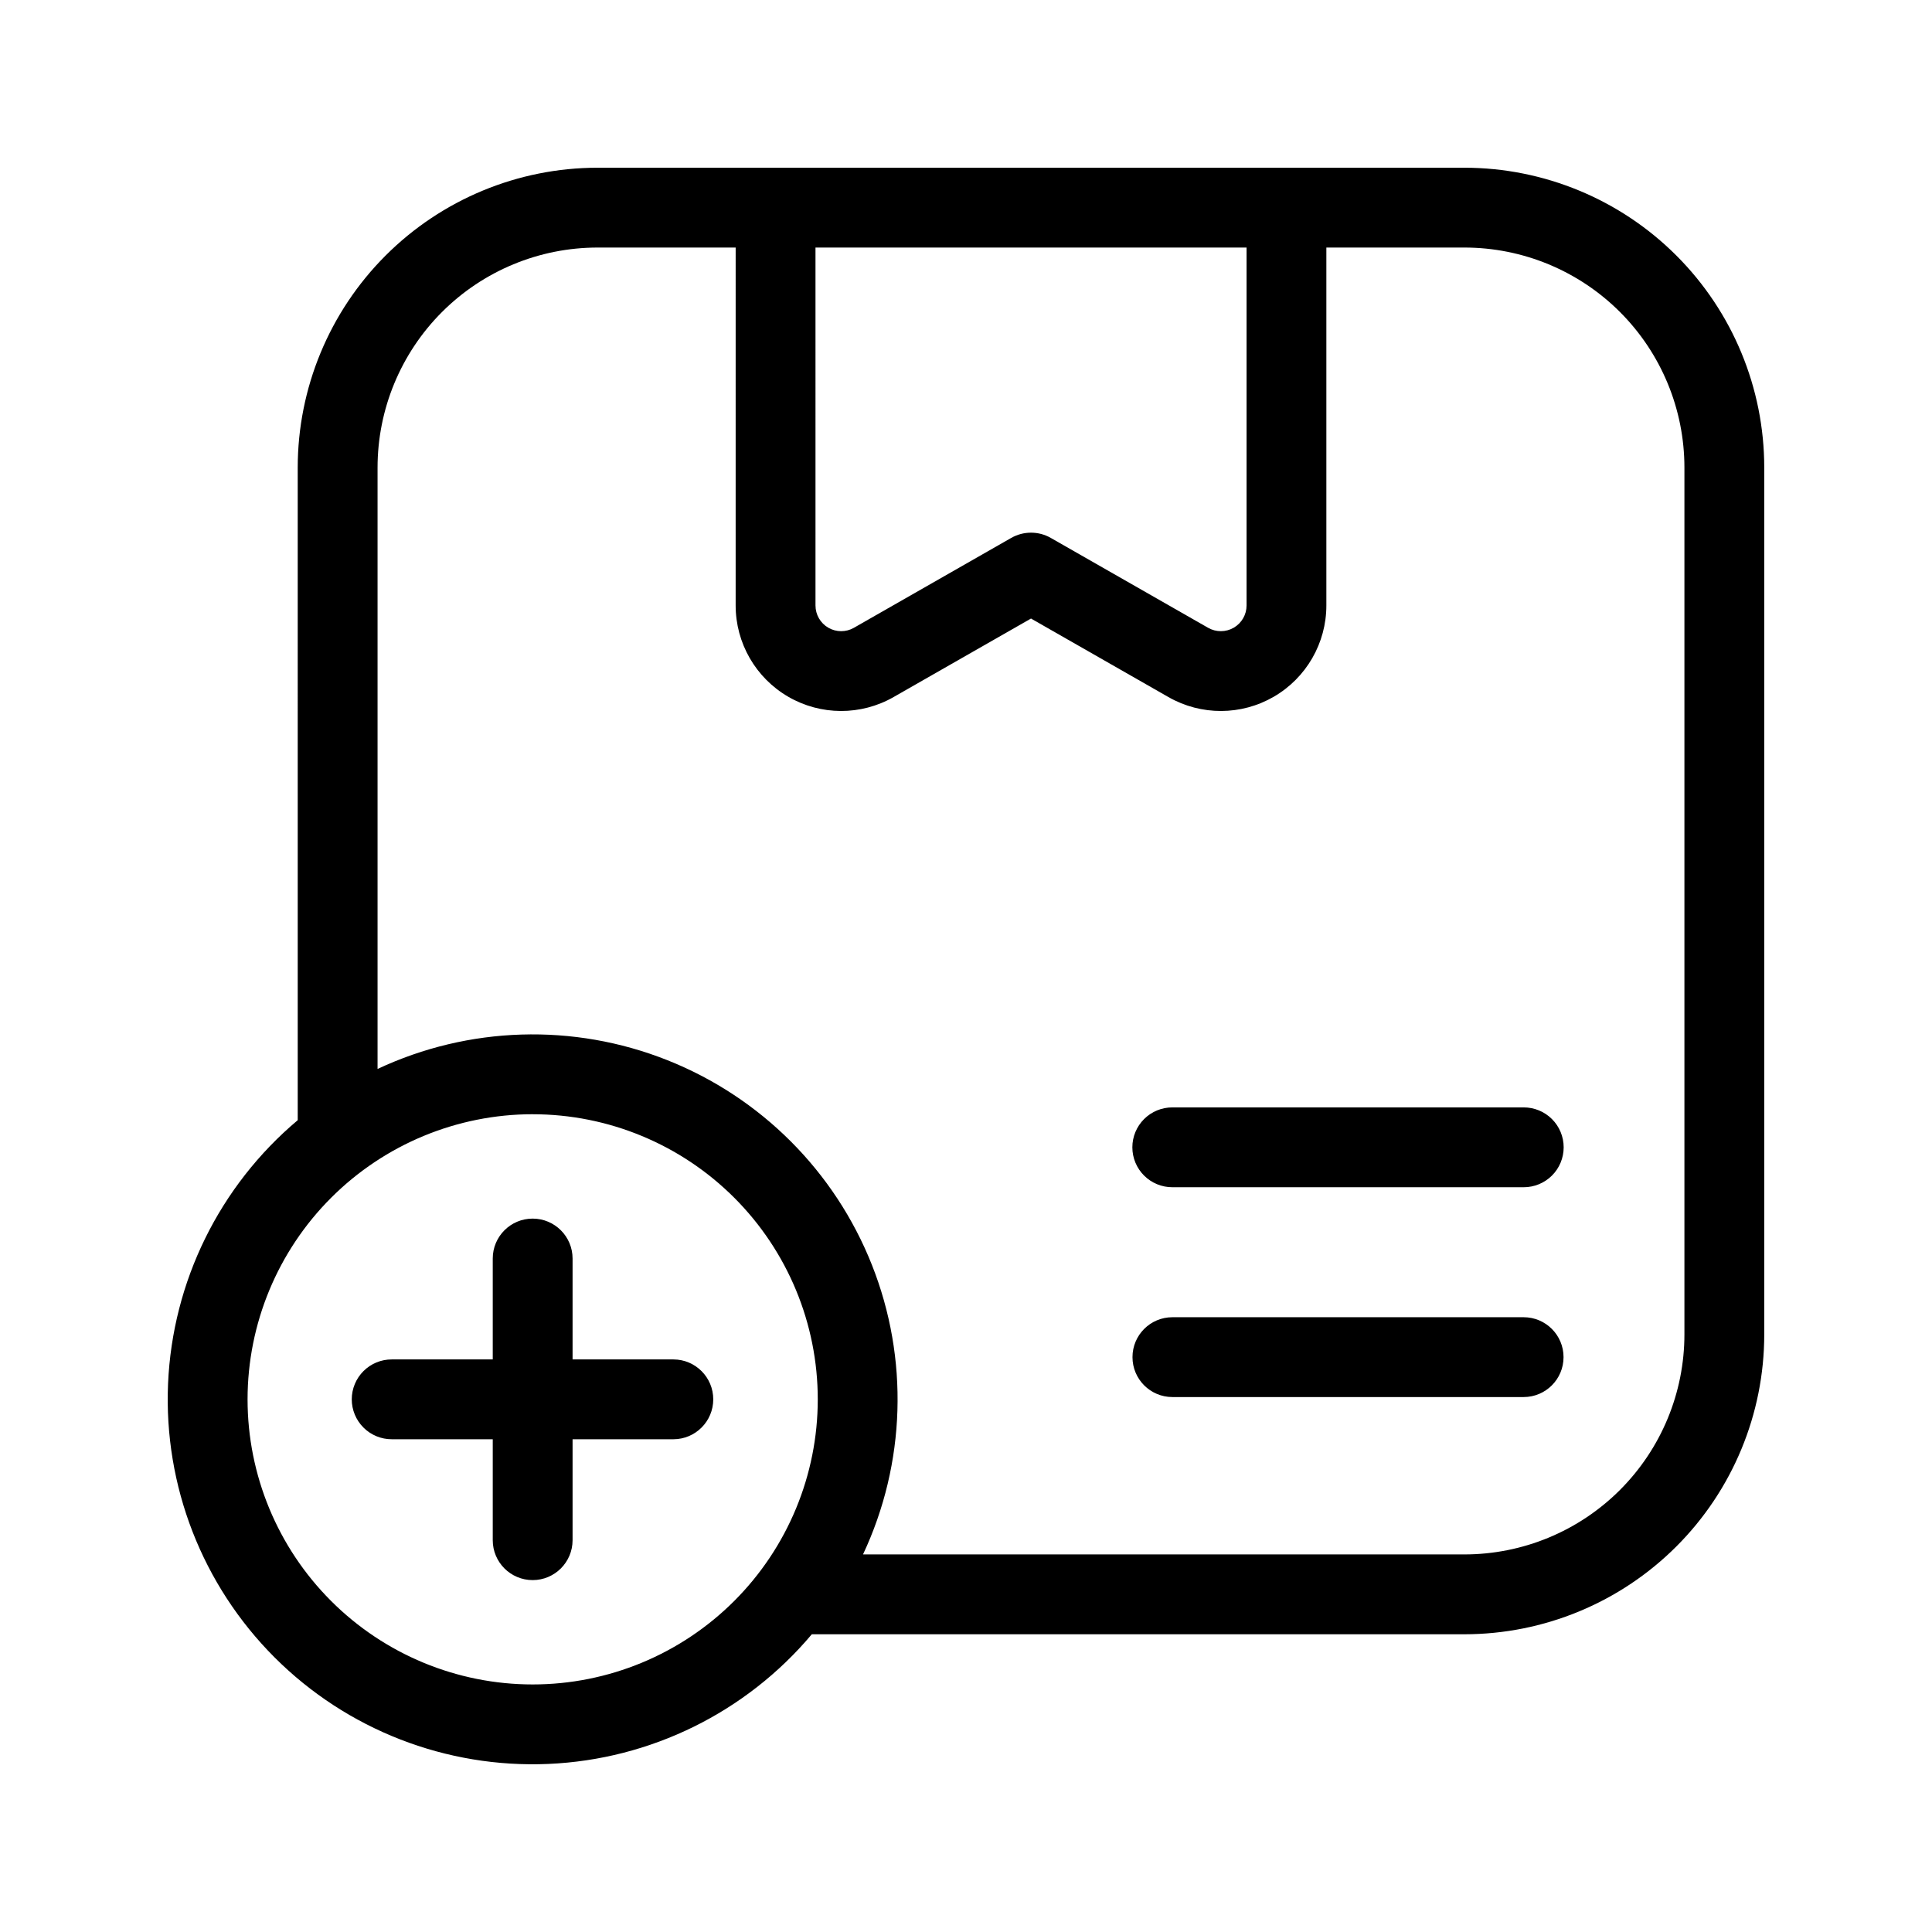
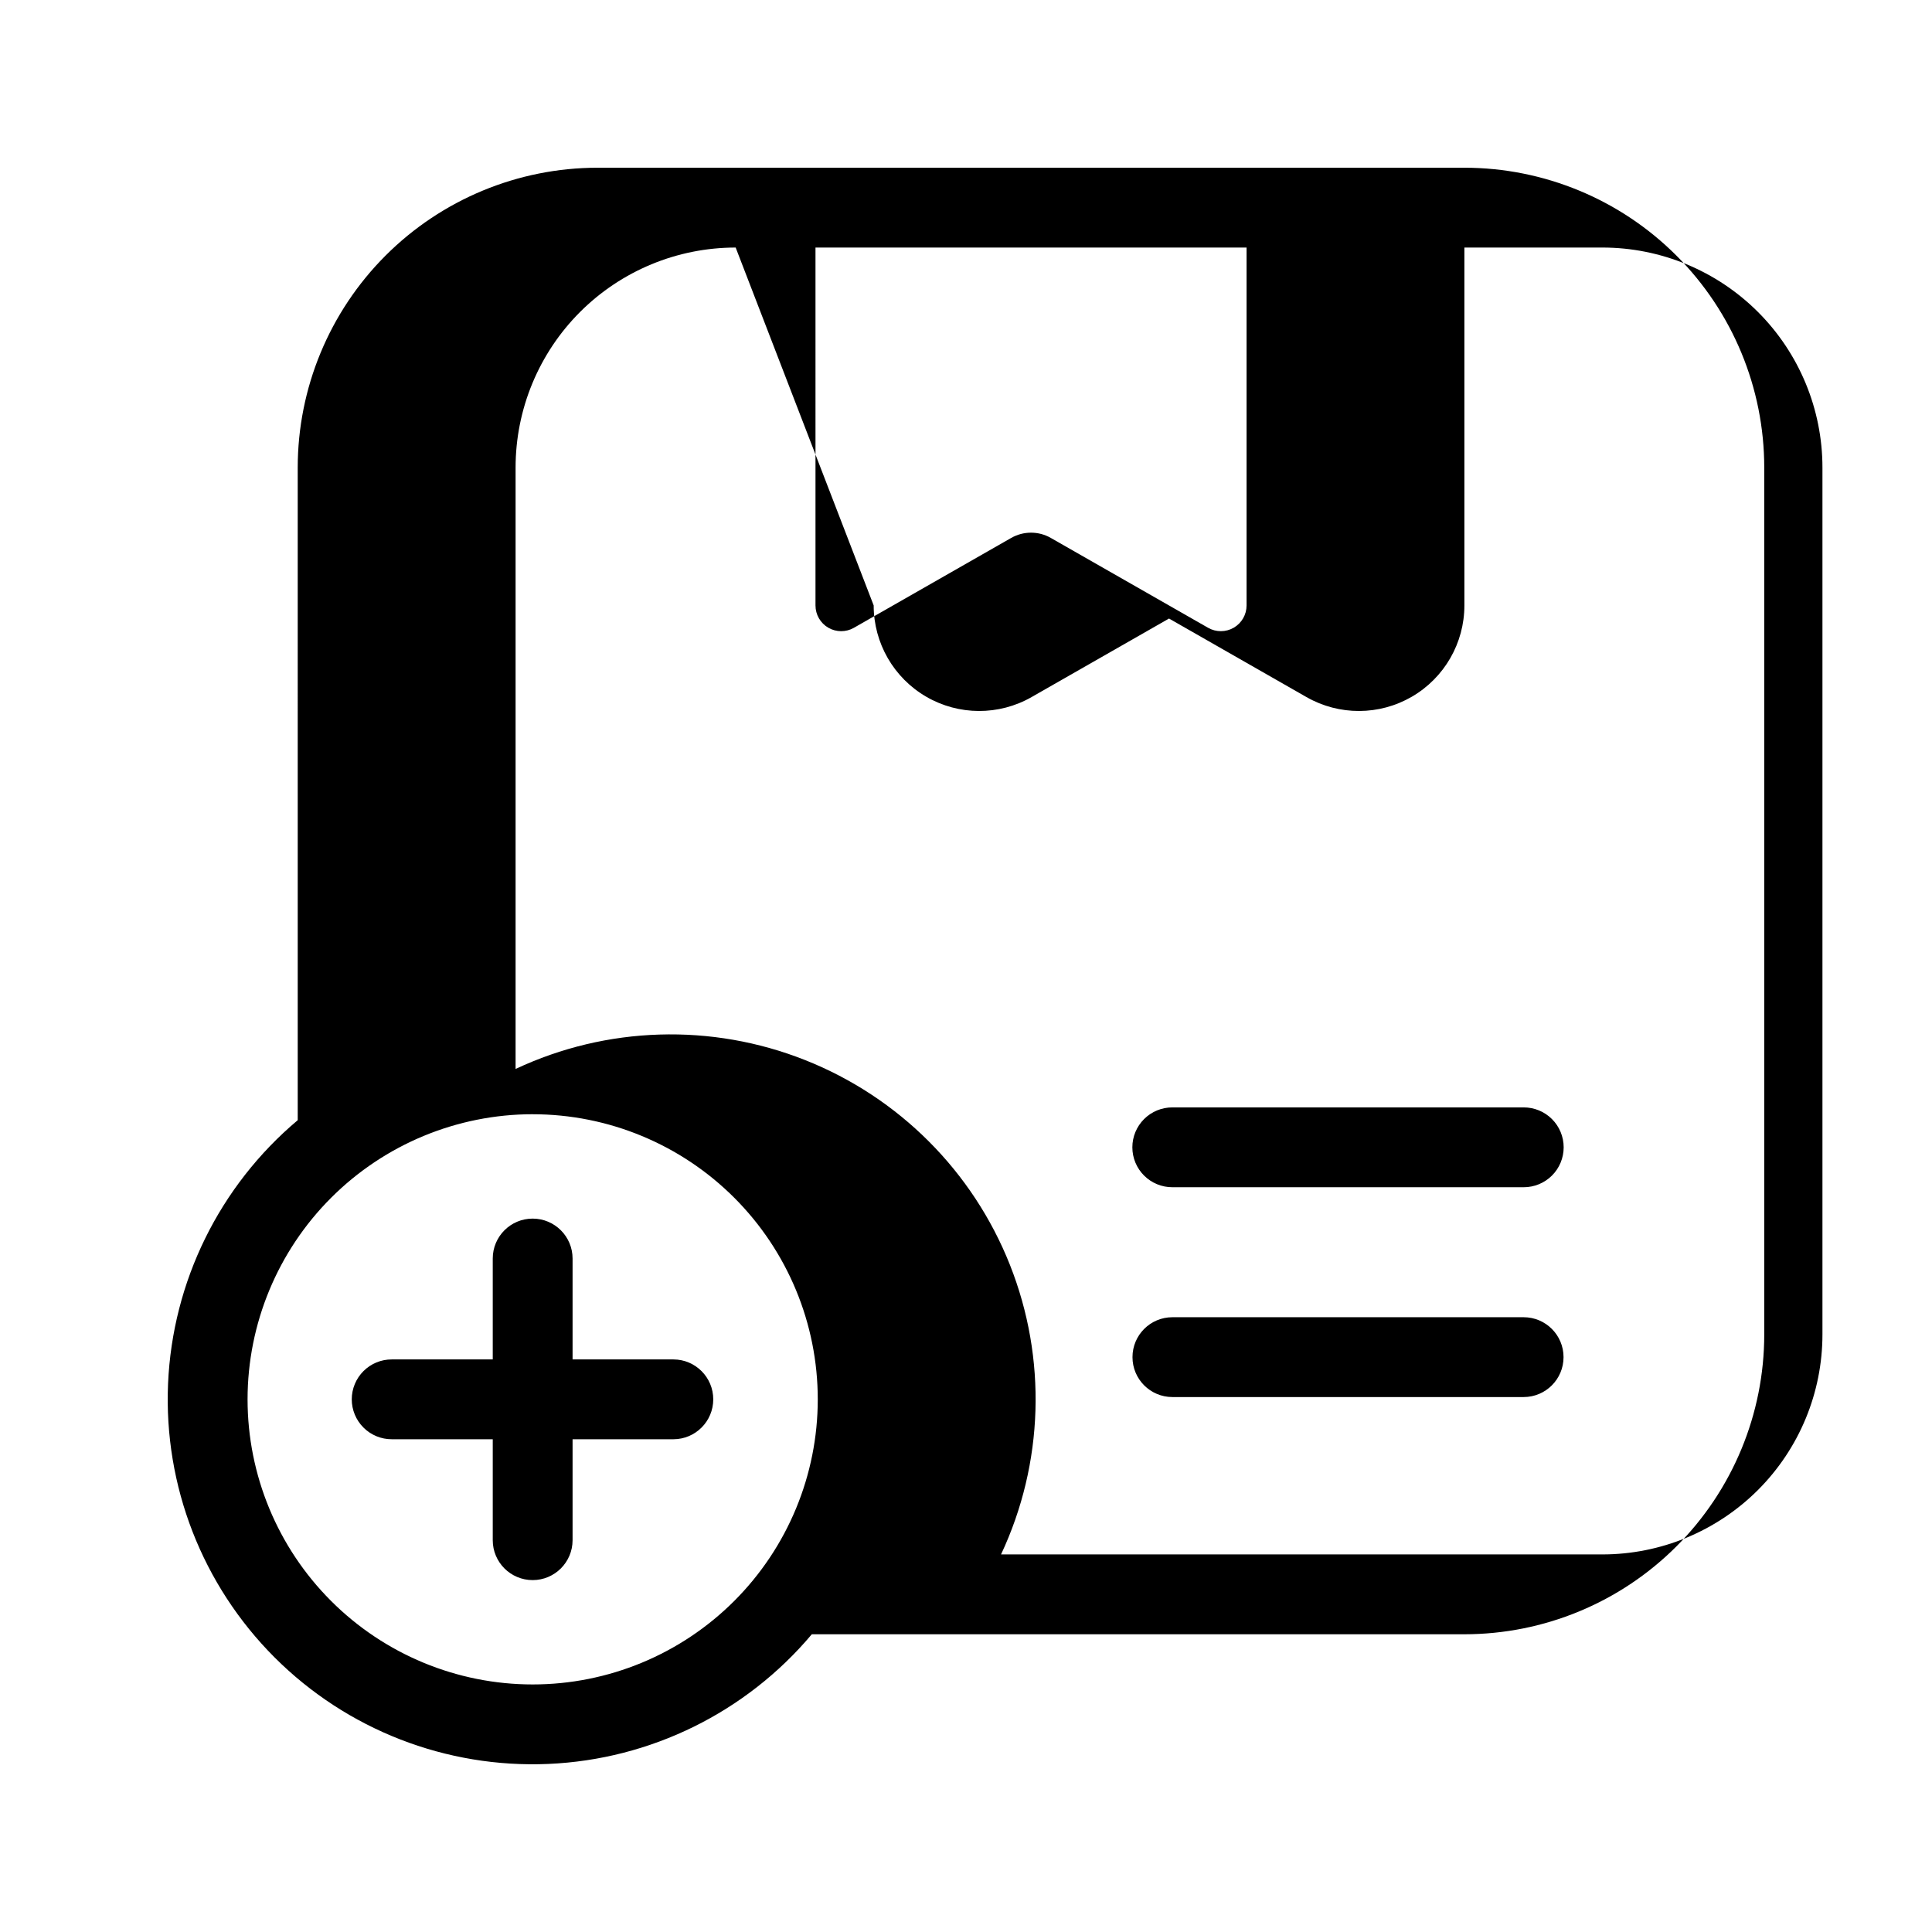
<svg xmlns="http://www.w3.org/2000/svg" fill="#000000" width="800px" height="800px" version="1.1" viewBox="144 144 512 512">
-   <path d="m222.9 440.86c-20.73 17.438-33.195 42.773-34.363 69.836-1.164 27.066 9.078 53.379 28.23 72.535 19.156 19.156 45.469 29.395 72.535 28.23 27.066-1.168 52.398-13.633 69.836-34.363h172.93c21.078-0.004 41.293-8.379 56.195-23.281 14.906-14.906 23.281-35.121 23.281-56.199v-229.69c0-21.078-8.375-41.293-23.281-56.199-14.902-14.906-35.117-23.277-56.195-23.281h-229.69c-21.078 0.004-41.293 8.375-56.199 23.281-14.902 14.906-23.277 35.121-23.281 56.199zm62.258-1.574h0.004c20.039 0 39.254 7.957 53.426 22.129 14.168 14.168 22.129 33.387 22.129 53.426 0 20.035-7.961 39.254-22.129 53.422-14.172 14.172-33.387 22.133-53.426 22.133-20.039 0-39.258-7.961-53.426-22.133-14.168-14.168-22.129-33.387-22.129-53.422 0.008-20.035 7.973-39.25 22.141-53.414 14.168-14.168 33.379-22.133 53.414-22.145zm-10.574 64.977h-26.75c-2.812-0.012-5.512 1.102-7.5 3.086-1.992 1.984-3.113 4.68-3.113 7.488 0 2.812 1.121 5.508 3.113 7.492 1.988 1.984 4.688 3.098 7.5 3.086h26.75v26.75c0 5.844 4.734 10.578 10.578 10.578 5.84 0 10.578-4.734 10.578-10.578v-26.75h26.738c5.828-0.016 10.543-4.746 10.543-10.574 0-5.832-4.715-10.562-10.543-10.578h-26.738v-26.742c0-5.84-4.738-10.578-10.578-10.578-5.844 0-10.578 4.738-10.578 10.578zm64.375-294.66h-36.578c-15.469 0-30.305 6.144-41.242 17.082s-17.082 25.773-17.082 41.242v159.36c24.156-11.336 51.922-12.188 76.727-2.356 24.809 9.832 44.449 29.473 54.281 54.281 9.832 24.805 8.98 52.57-2.356 76.727h159.36c15.465 0 30.301-6.144 41.238-17.082s17.086-25.773 17.082-41.242v-229.69c0.004-15.469-6.144-30.305-17.082-41.242s-25.773-17.082-41.238-17.082h-36.57v94.848c0 9.969-5.305 19.184-13.93 24.191-8.621 5.004-19.258 5.039-27.914 0.094l-36.43-20.816-36.43 20.816h0.004c-8.656 4.945-19.293 4.91-27.914-0.094-8.625-5.008-13.93-14.223-13.93-24.191zm115.74 304.63h93.082c5.84 0 10.574-4.734 10.574-10.578 0-5.84-4.734-10.578-10.574-10.578h-93.082c-5.844 0-10.578 4.738-10.578 10.578 0 5.844 4.734 10.578 10.578 10.578zm0-55.605h93.082c2.809 0.008 5.508-1.102 7.5-3.086 1.992-1.984 3.109-4.68 3.109-7.492 0-2.809-1.117-5.504-3.109-7.488-1.992-1.988-4.691-3.098-7.5-3.09h-93.082c-2.812-0.008-5.512 1.102-7.5 3.09-1.992 1.984-3.113 4.68-3.113 7.488 0 2.812 1.121 5.508 3.113 7.492 1.988 1.984 4.688 3.094 7.5 3.086zm-94.586-249.02h114.24v94.848c0 2.43-1.297 4.672-3.394 5.891-2.102 1.219-4.695 1.227-6.801 0.023l-41.676-23.809v-0.004c-3.254-1.859-7.25-1.859-10.504 0l-41.676 23.809v0.004c-2.106 1.207-4.699 1.199-6.797-0.02-2.102-1.223-3.391-3.465-3.391-5.894z" fill-rule="evenodd" />
+   <path d="m222.9 440.86c-20.73 17.438-33.195 42.773-34.363 69.836-1.164 27.066 9.078 53.379 28.23 72.535 19.156 19.156 45.469 29.395 72.535 28.23 27.066-1.168 52.398-13.633 69.836-34.363h172.93c21.078-0.004 41.293-8.379 56.195-23.281 14.906-14.906 23.281-35.121 23.281-56.199v-229.69c0-21.078-8.375-41.293-23.281-56.199-14.902-14.906-35.117-23.277-56.195-23.281h-229.69c-21.078 0.004-41.293 8.375-56.199 23.281-14.902 14.906-23.277 35.121-23.281 56.199zm62.258-1.574h0.004c20.039 0 39.254 7.957 53.426 22.129 14.168 14.168 22.129 33.387 22.129 53.426 0 20.035-7.961 39.254-22.129 53.422-14.172 14.172-33.387 22.133-53.426 22.133-20.039 0-39.258-7.961-53.426-22.133-14.168-14.168-22.129-33.387-22.129-53.422 0.008-20.035 7.973-39.25 22.141-53.414 14.168-14.168 33.379-22.133 53.414-22.145zm-10.574 64.977h-26.75c-2.812-0.012-5.512 1.102-7.5 3.086-1.992 1.984-3.113 4.68-3.113 7.488 0 2.812 1.121 5.508 3.113 7.492 1.988 1.984 4.688 3.098 7.5 3.086h26.75v26.75c0 5.844 4.734 10.578 10.578 10.578 5.84 0 10.578-4.734 10.578-10.578v-26.75h26.738c5.828-0.016 10.543-4.746 10.543-10.574 0-5.832-4.715-10.562-10.543-10.578h-26.738v-26.742c0-5.84-4.738-10.578-10.578-10.578-5.844 0-10.578 4.738-10.578 10.578zm64.375-294.66c-15.469 0-30.305 6.144-41.242 17.082s-17.082 25.773-17.082 41.242v159.36c24.156-11.336 51.922-12.188 76.727-2.356 24.809 9.832 44.449 29.473 54.281 54.281 9.832 24.805 8.98 52.57-2.356 76.727h159.36c15.465 0 30.301-6.144 41.238-17.082s17.086-25.773 17.082-41.242v-229.69c0.004-15.469-6.144-30.305-17.082-41.242s-25.773-17.082-41.238-17.082h-36.57v94.848c0 9.969-5.305 19.184-13.93 24.191-8.621 5.004-19.258 5.039-27.914 0.094l-36.43-20.816-36.43 20.816h0.004c-8.656 4.945-19.293 4.91-27.914-0.094-8.625-5.008-13.93-14.223-13.93-24.191zm115.74 304.63h93.082c5.84 0 10.574-4.734 10.574-10.578 0-5.84-4.734-10.578-10.574-10.578h-93.082c-5.844 0-10.578 4.738-10.578 10.578 0 5.844 4.734 10.578 10.578 10.578zm0-55.605h93.082c2.809 0.008 5.508-1.102 7.5-3.086 1.992-1.984 3.109-4.68 3.109-7.492 0-2.809-1.117-5.504-3.109-7.488-1.992-1.988-4.691-3.098-7.5-3.09h-93.082c-2.812-0.008-5.512 1.102-7.5 3.09-1.992 1.984-3.113 4.68-3.113 7.488 0 2.812 1.121 5.508 3.113 7.492 1.988 1.984 4.688 3.094 7.5 3.086zm-94.586-249.02h114.24v94.848c0 2.43-1.297 4.672-3.394 5.891-2.102 1.219-4.695 1.227-6.801 0.023l-41.676-23.809v-0.004c-3.254-1.859-7.25-1.859-10.504 0l-41.676 23.809v0.004c-2.106 1.207-4.699 1.199-6.797-0.02-2.102-1.223-3.391-3.465-3.391-5.894z" fill-rule="evenodd" />
</svg>